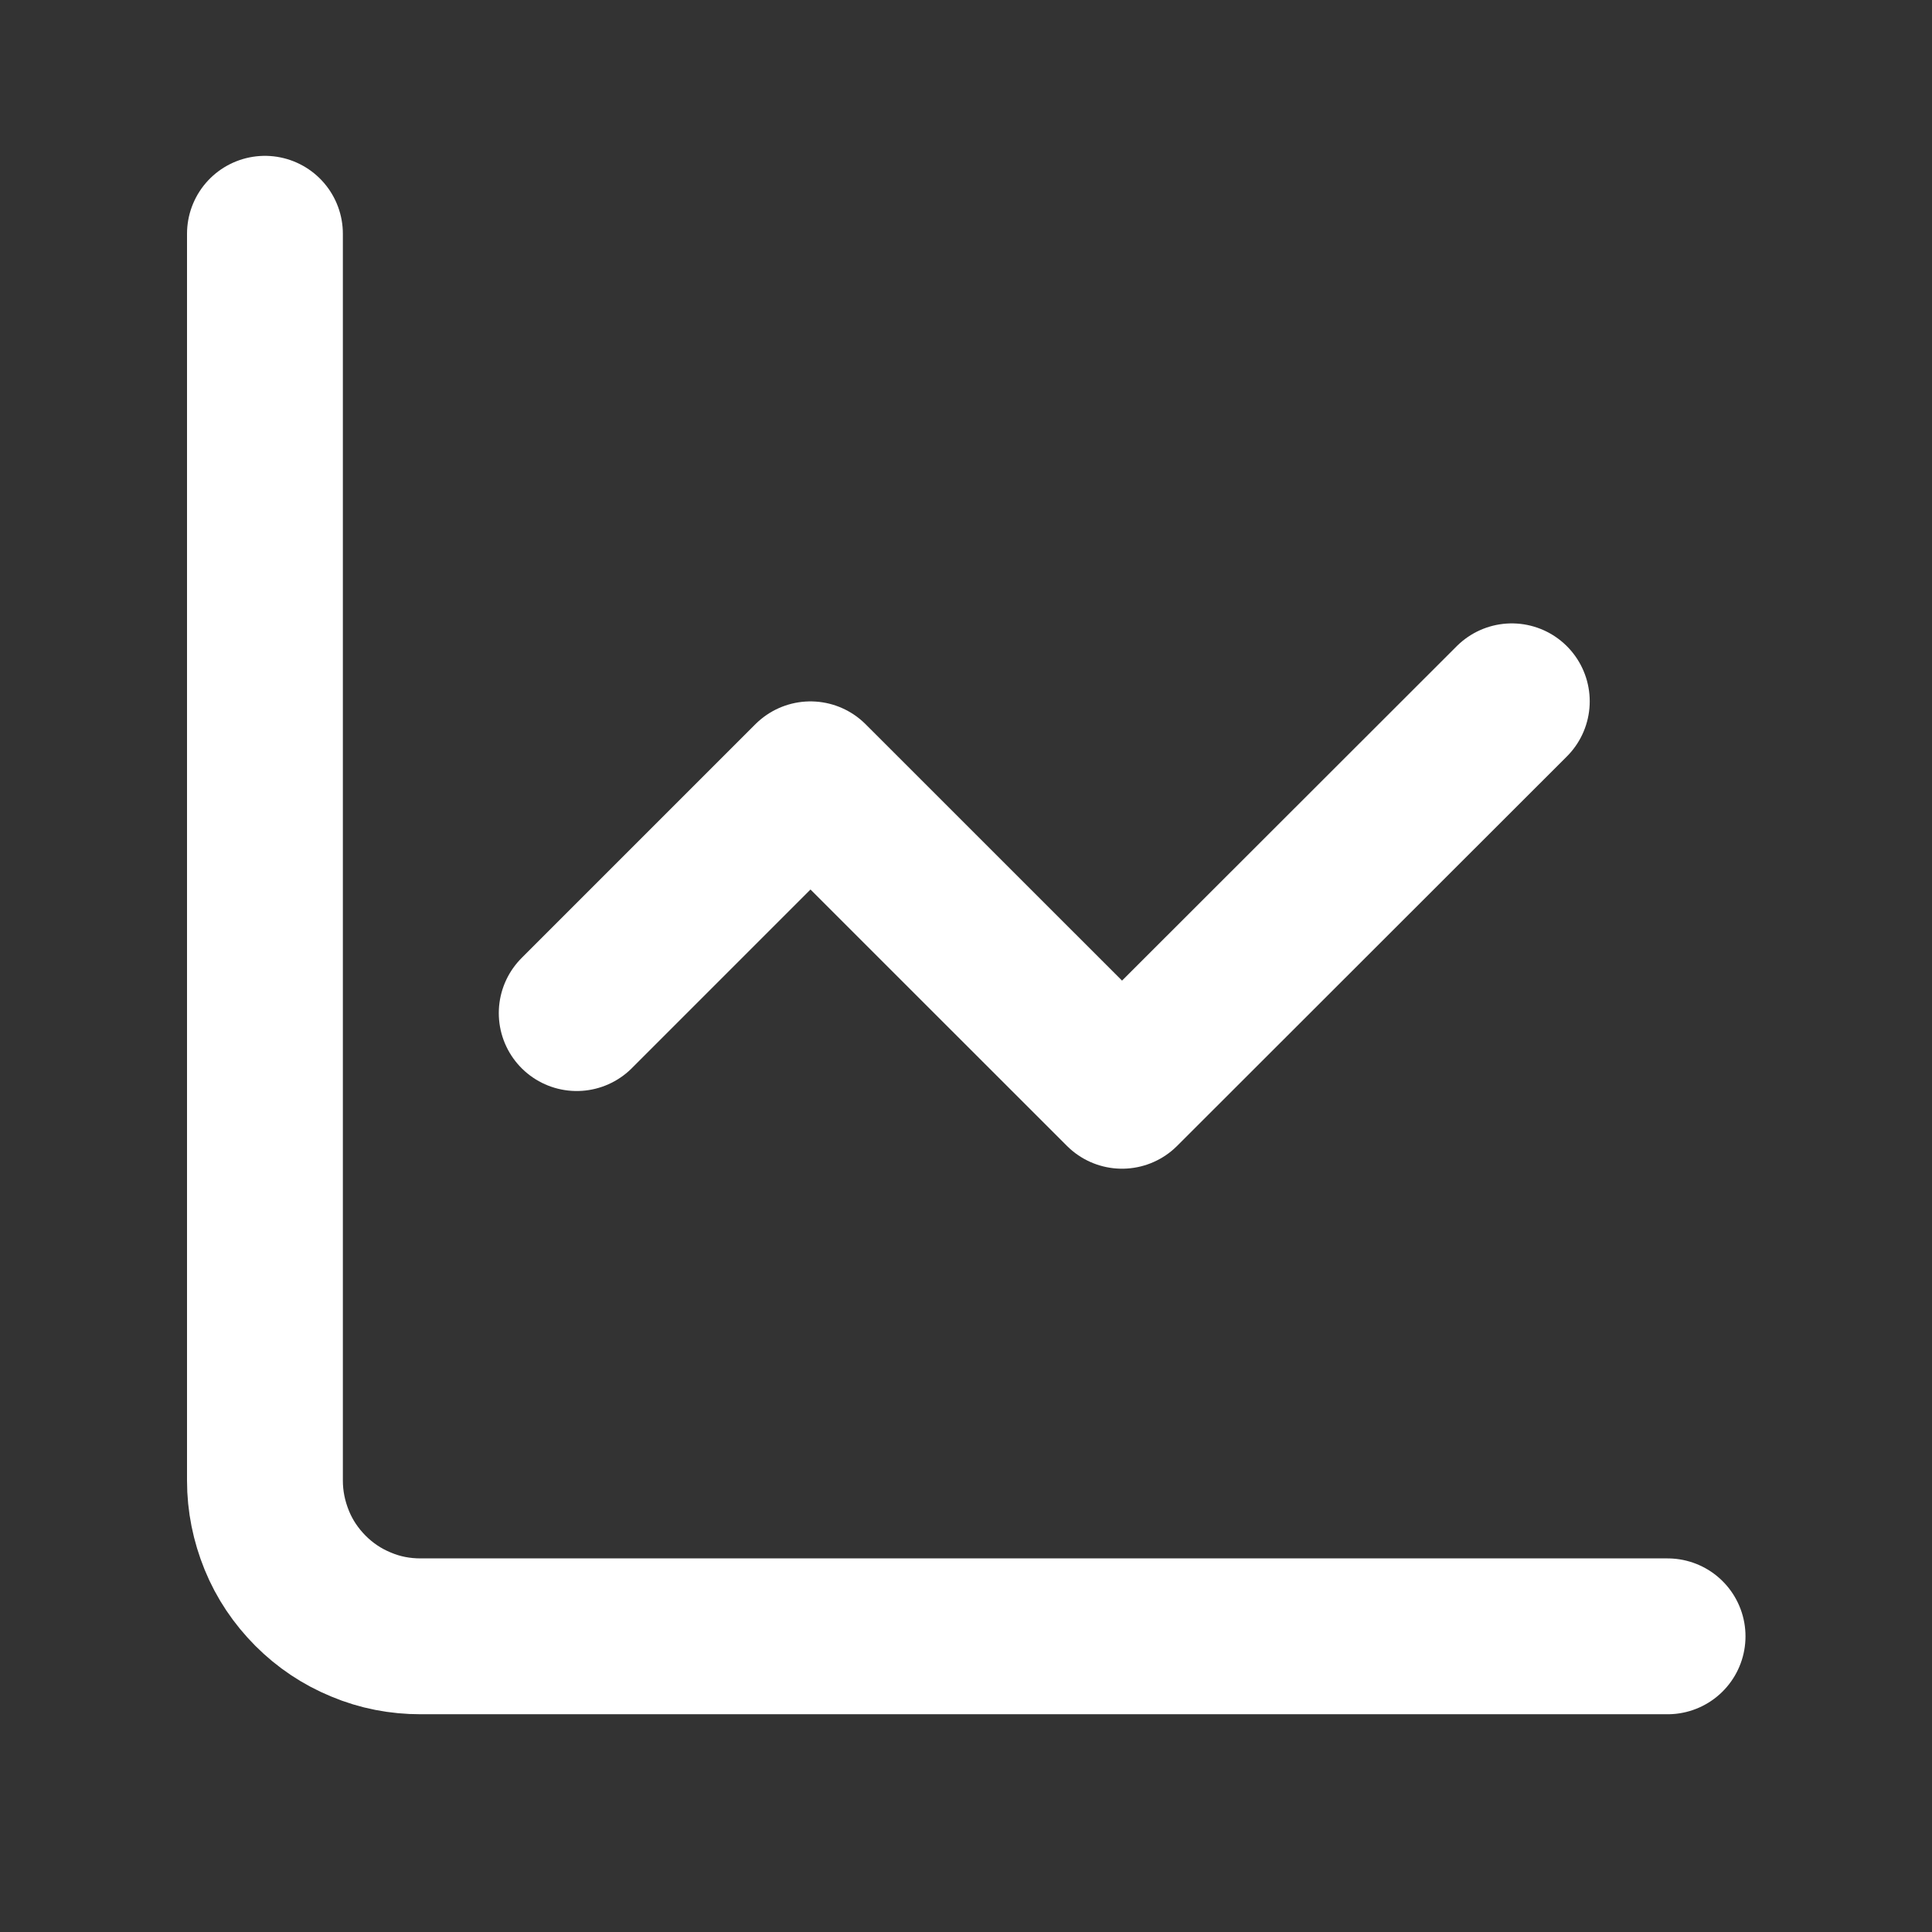
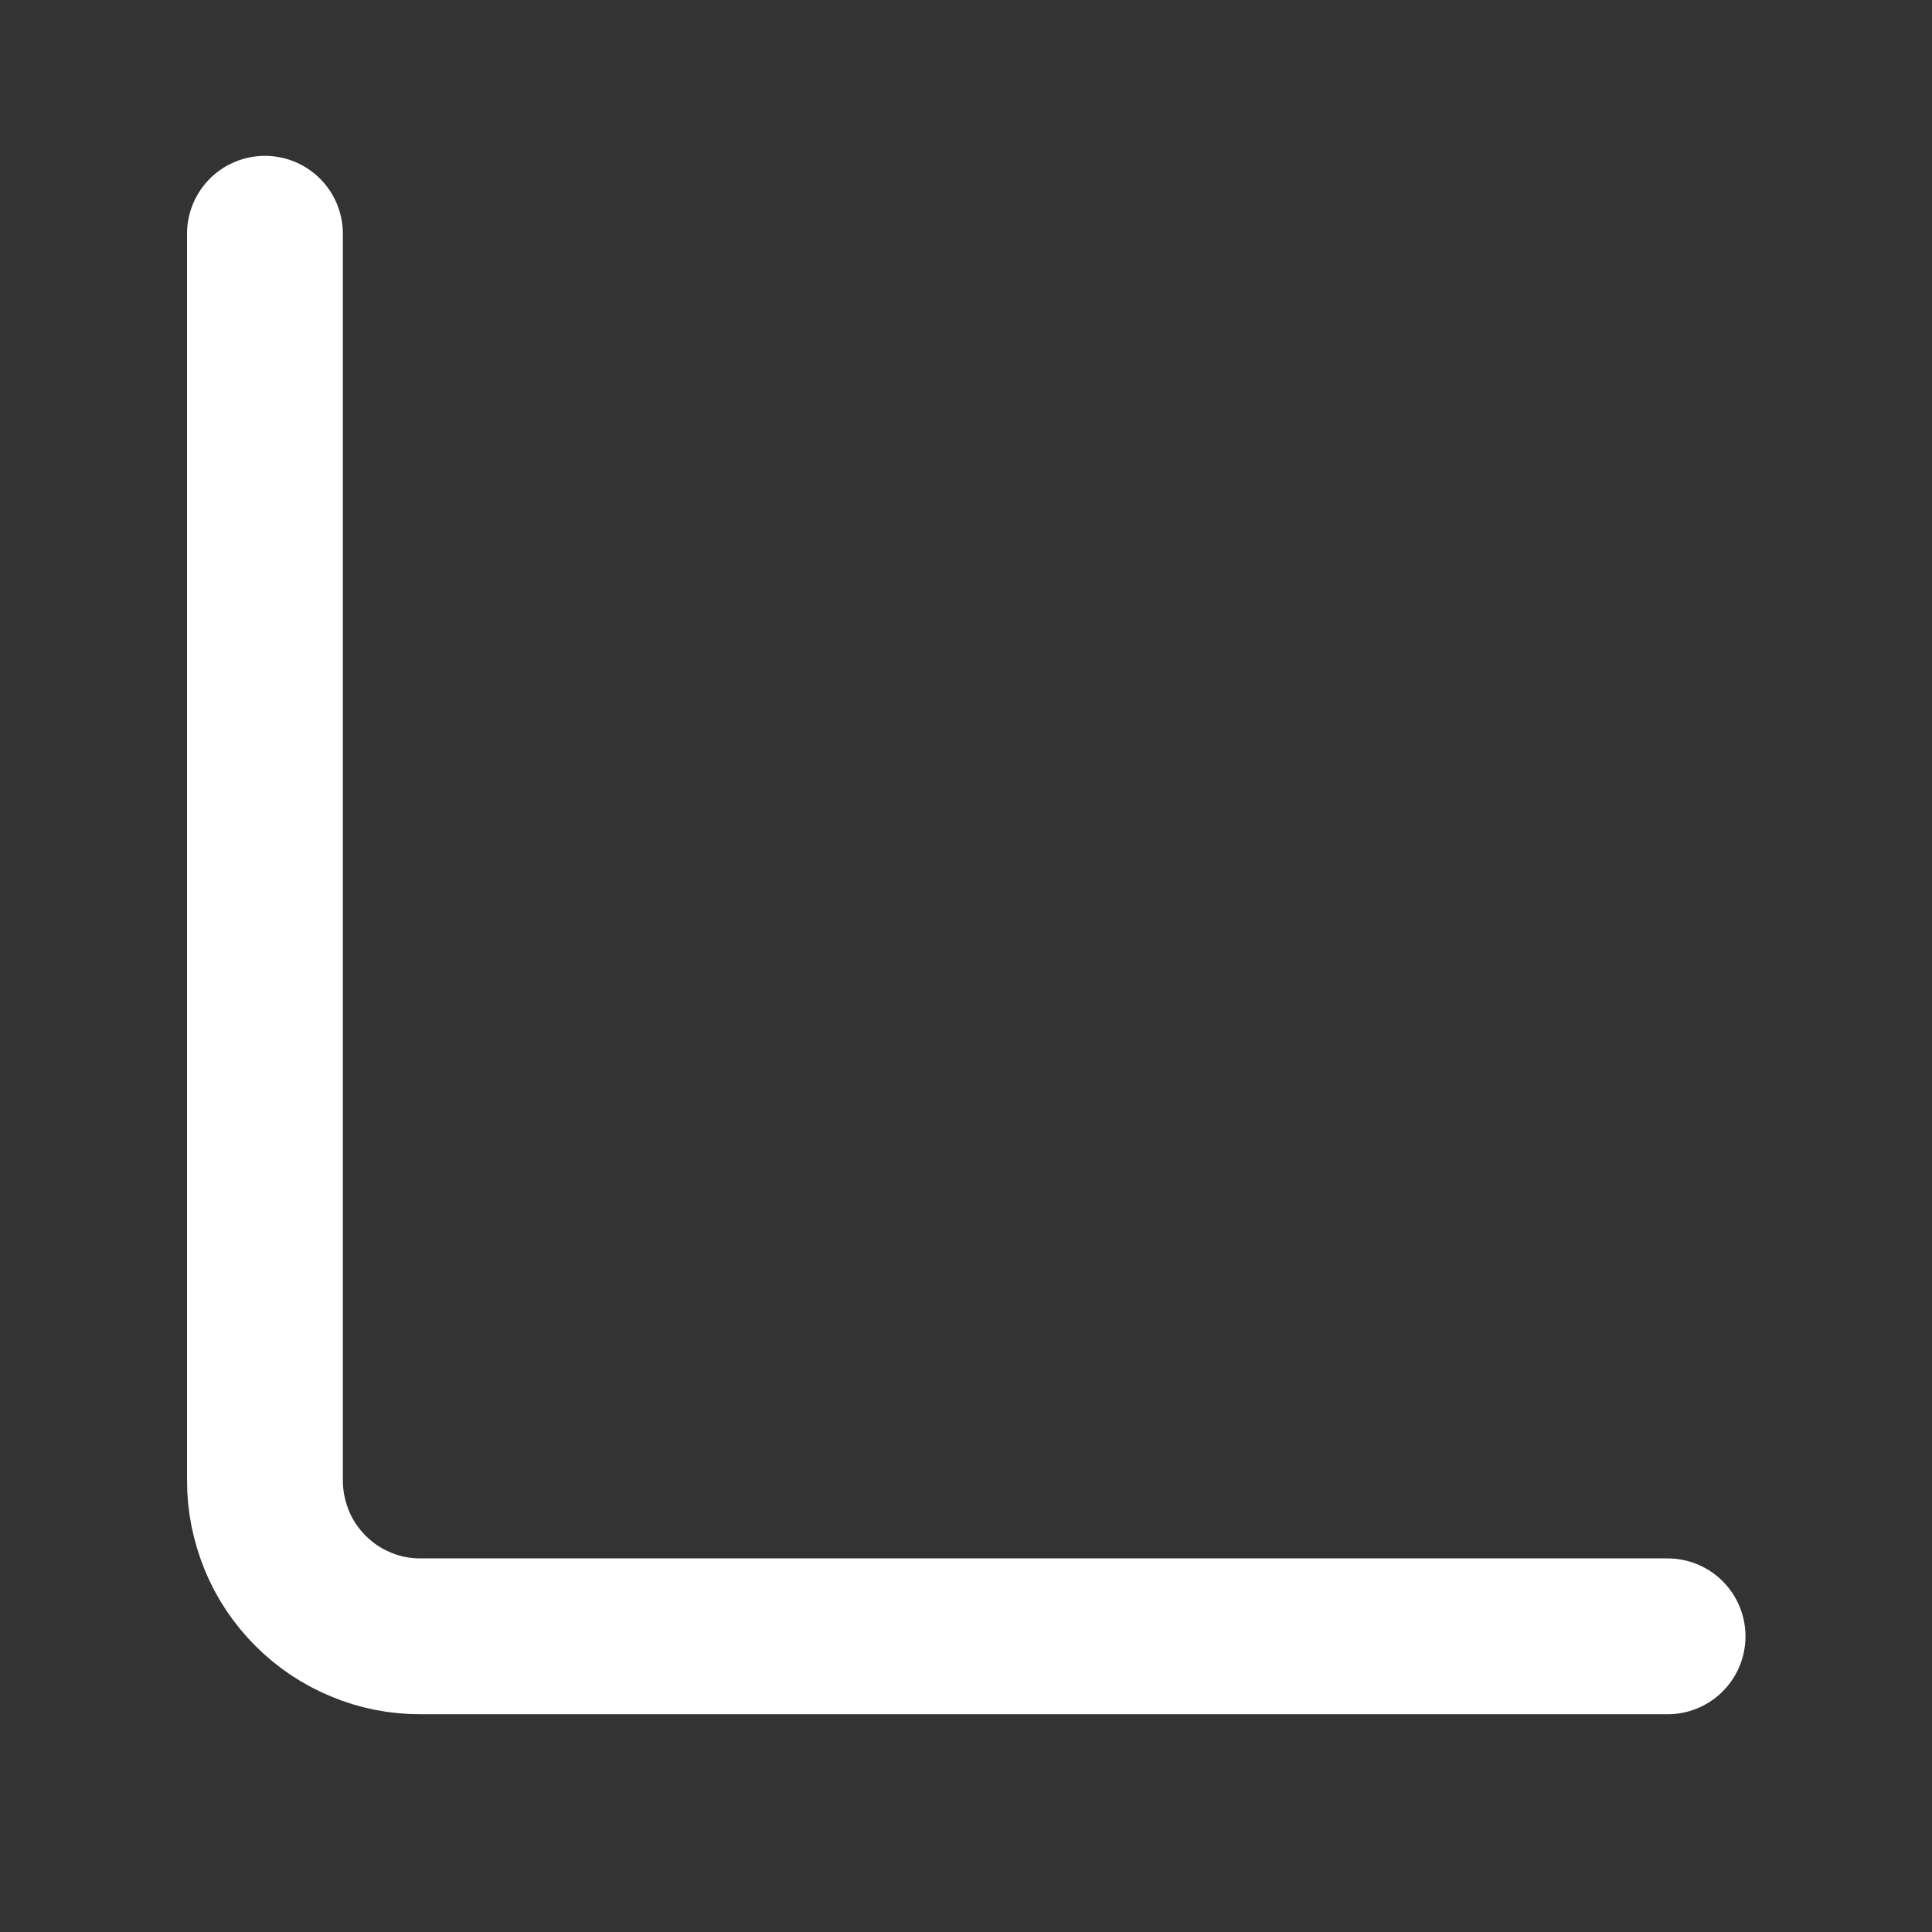
<svg xmlns="http://www.w3.org/2000/svg" width="40" zoomAndPan="magnify" viewBox="0 0 30 30" height="40" preserveAspectRatio="xMidYMid meet" version="1.0">
  <rect x="0" y="0" width="30" height="30" fill="#333333" stroke="none" />
  <path stroke-linecap="round" transform="matrix(1.21, 0, 0, 1.21, 0.484, 0)" fill="none" stroke-linejoin="round" d="M 3 3 L 3 19 C 3 19.265 3.052 19.52 3.152 19.766 C 3.252 20.011 3.398 20.227 3.585 20.415 C 3.772 20.602 3.988 20.747 4.234 20.848 C 4.479 20.951 4.734 20.999 4.999 20.999 L 21 20.999 " stroke="#ffffff" stroke-width="2" stroke-opacity="1" stroke-miterlimit="4" />
-   <path stroke-linecap="round" transform="matrix(1.21, 0, 0, 1.21, 0.484, 0)" fill="none" stroke-linejoin="round" d="M 19.001 9 L 13.999 13.998 L 10.001 10.001 L 7.001 13.001 " stroke="#ffffff" stroke-width="2" stroke-opacity="1" stroke-miterlimit="4" />
</svg>